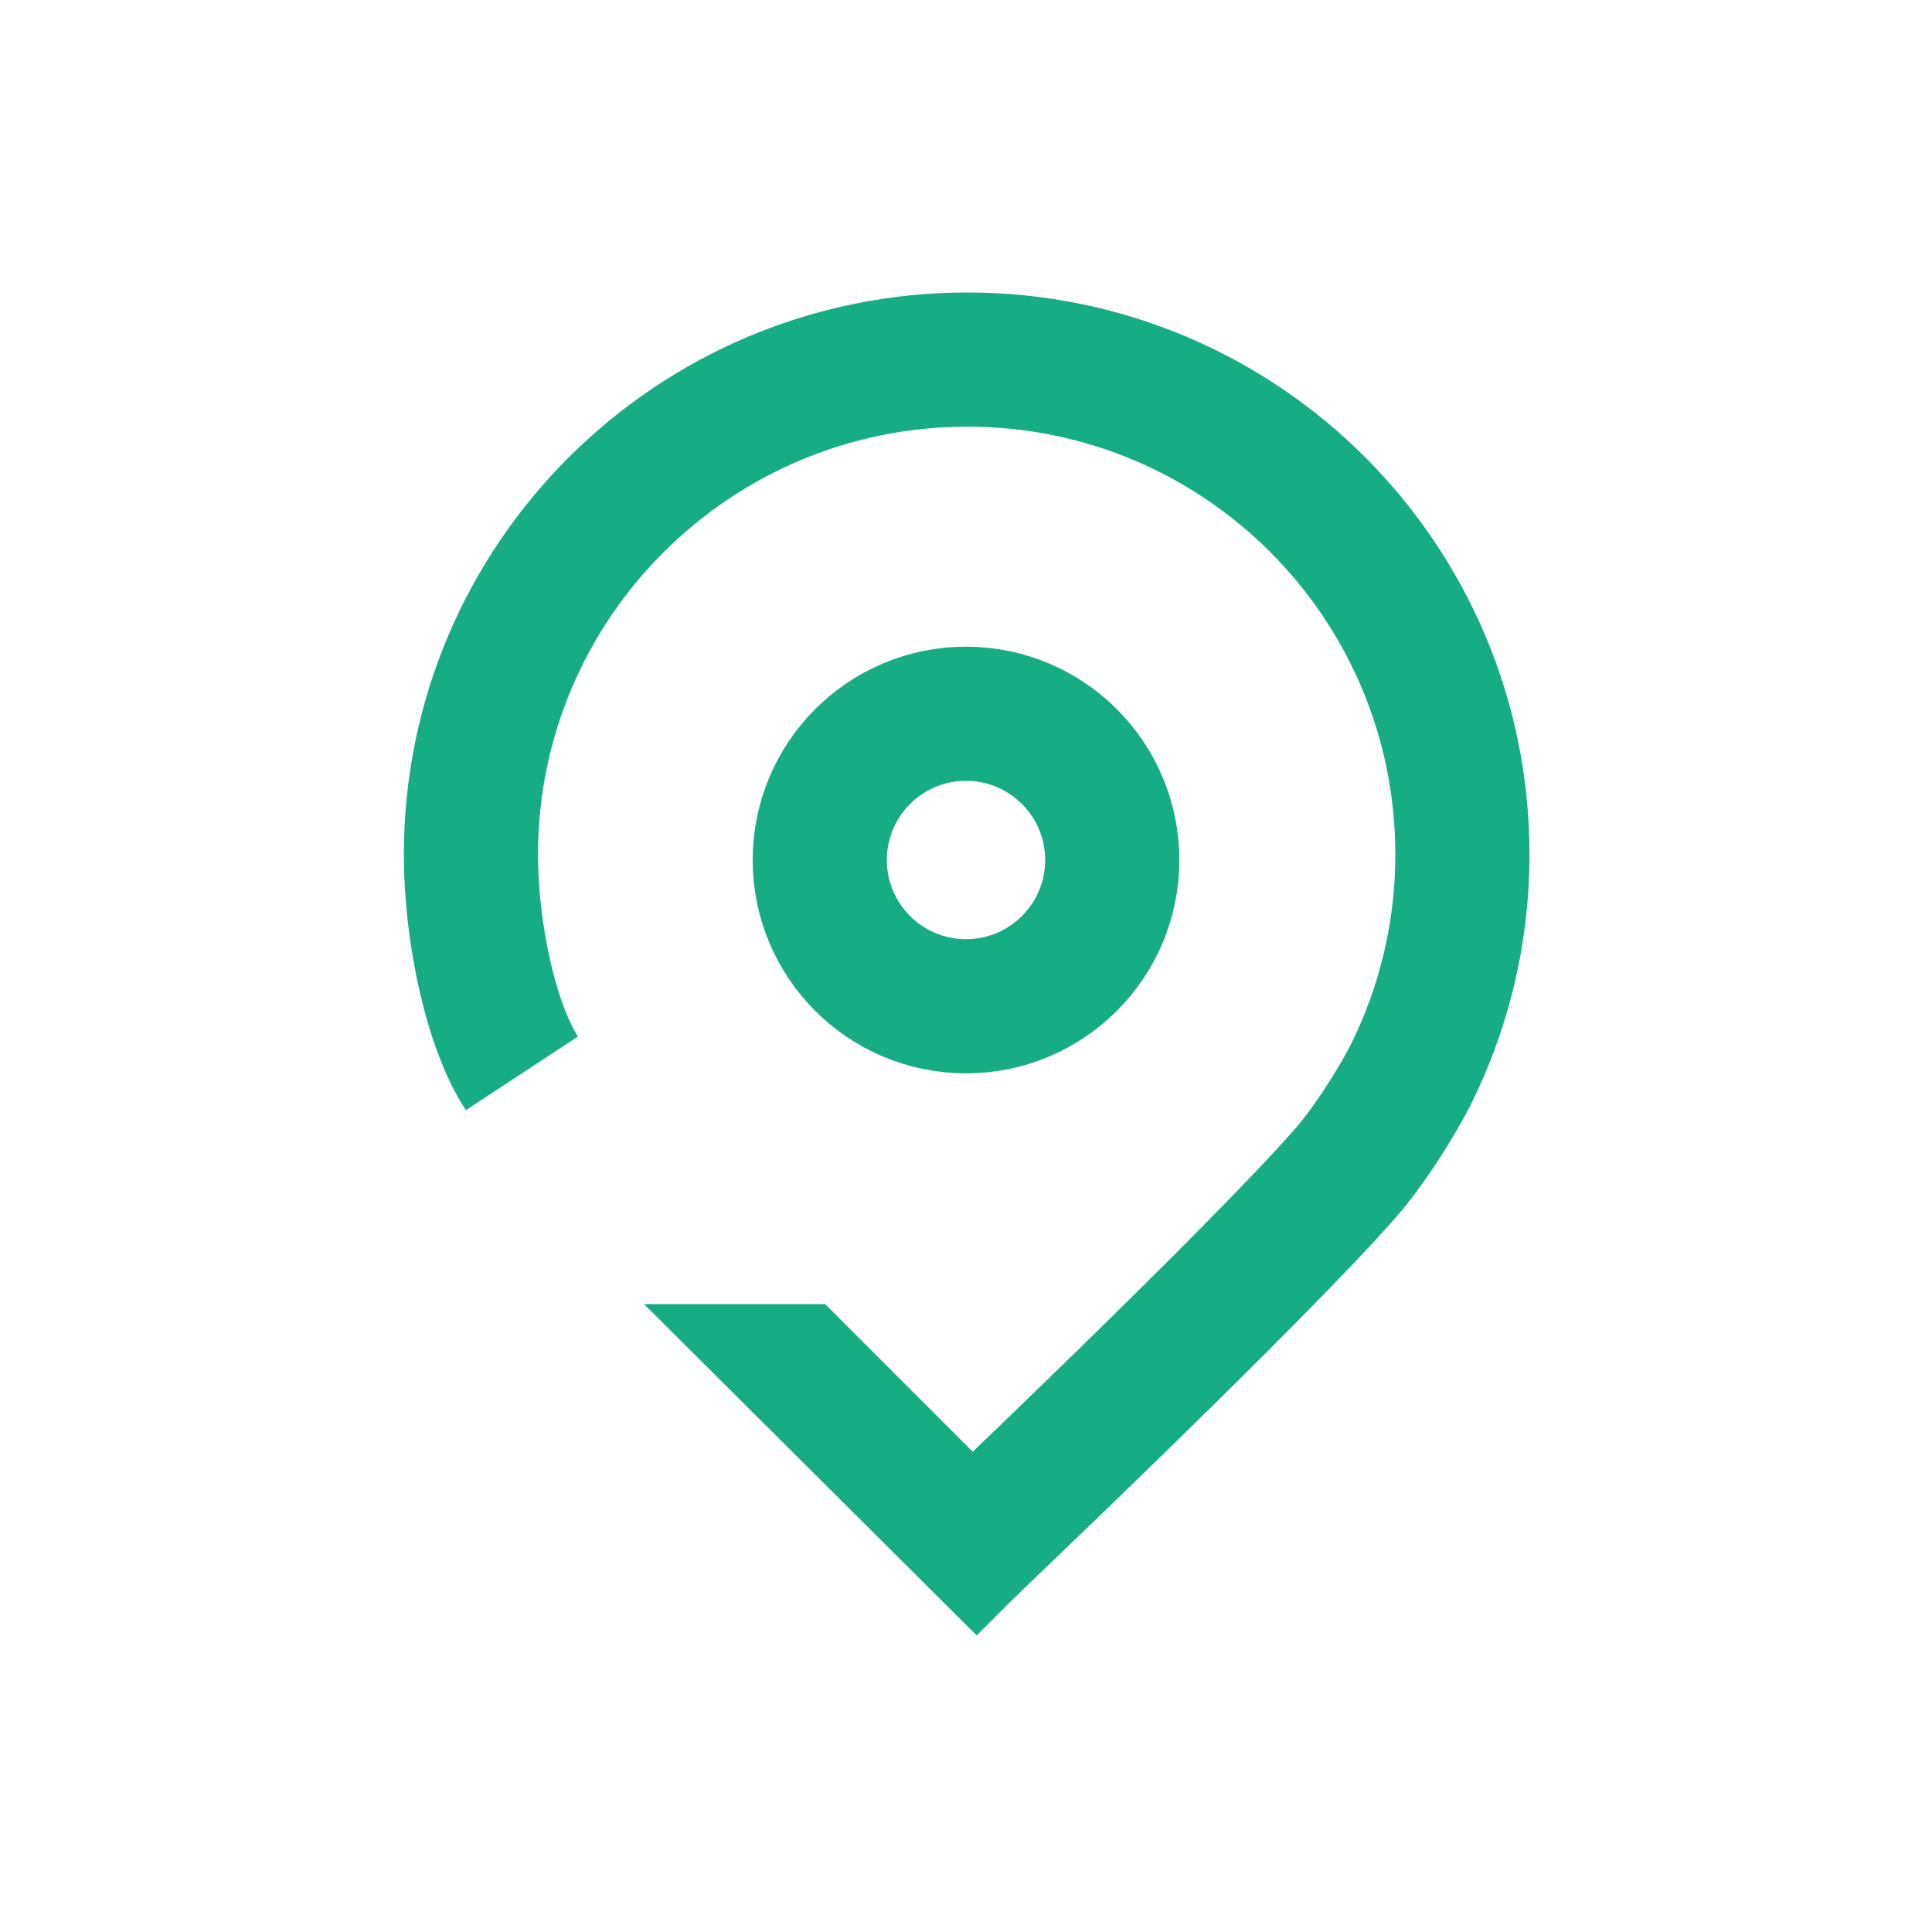
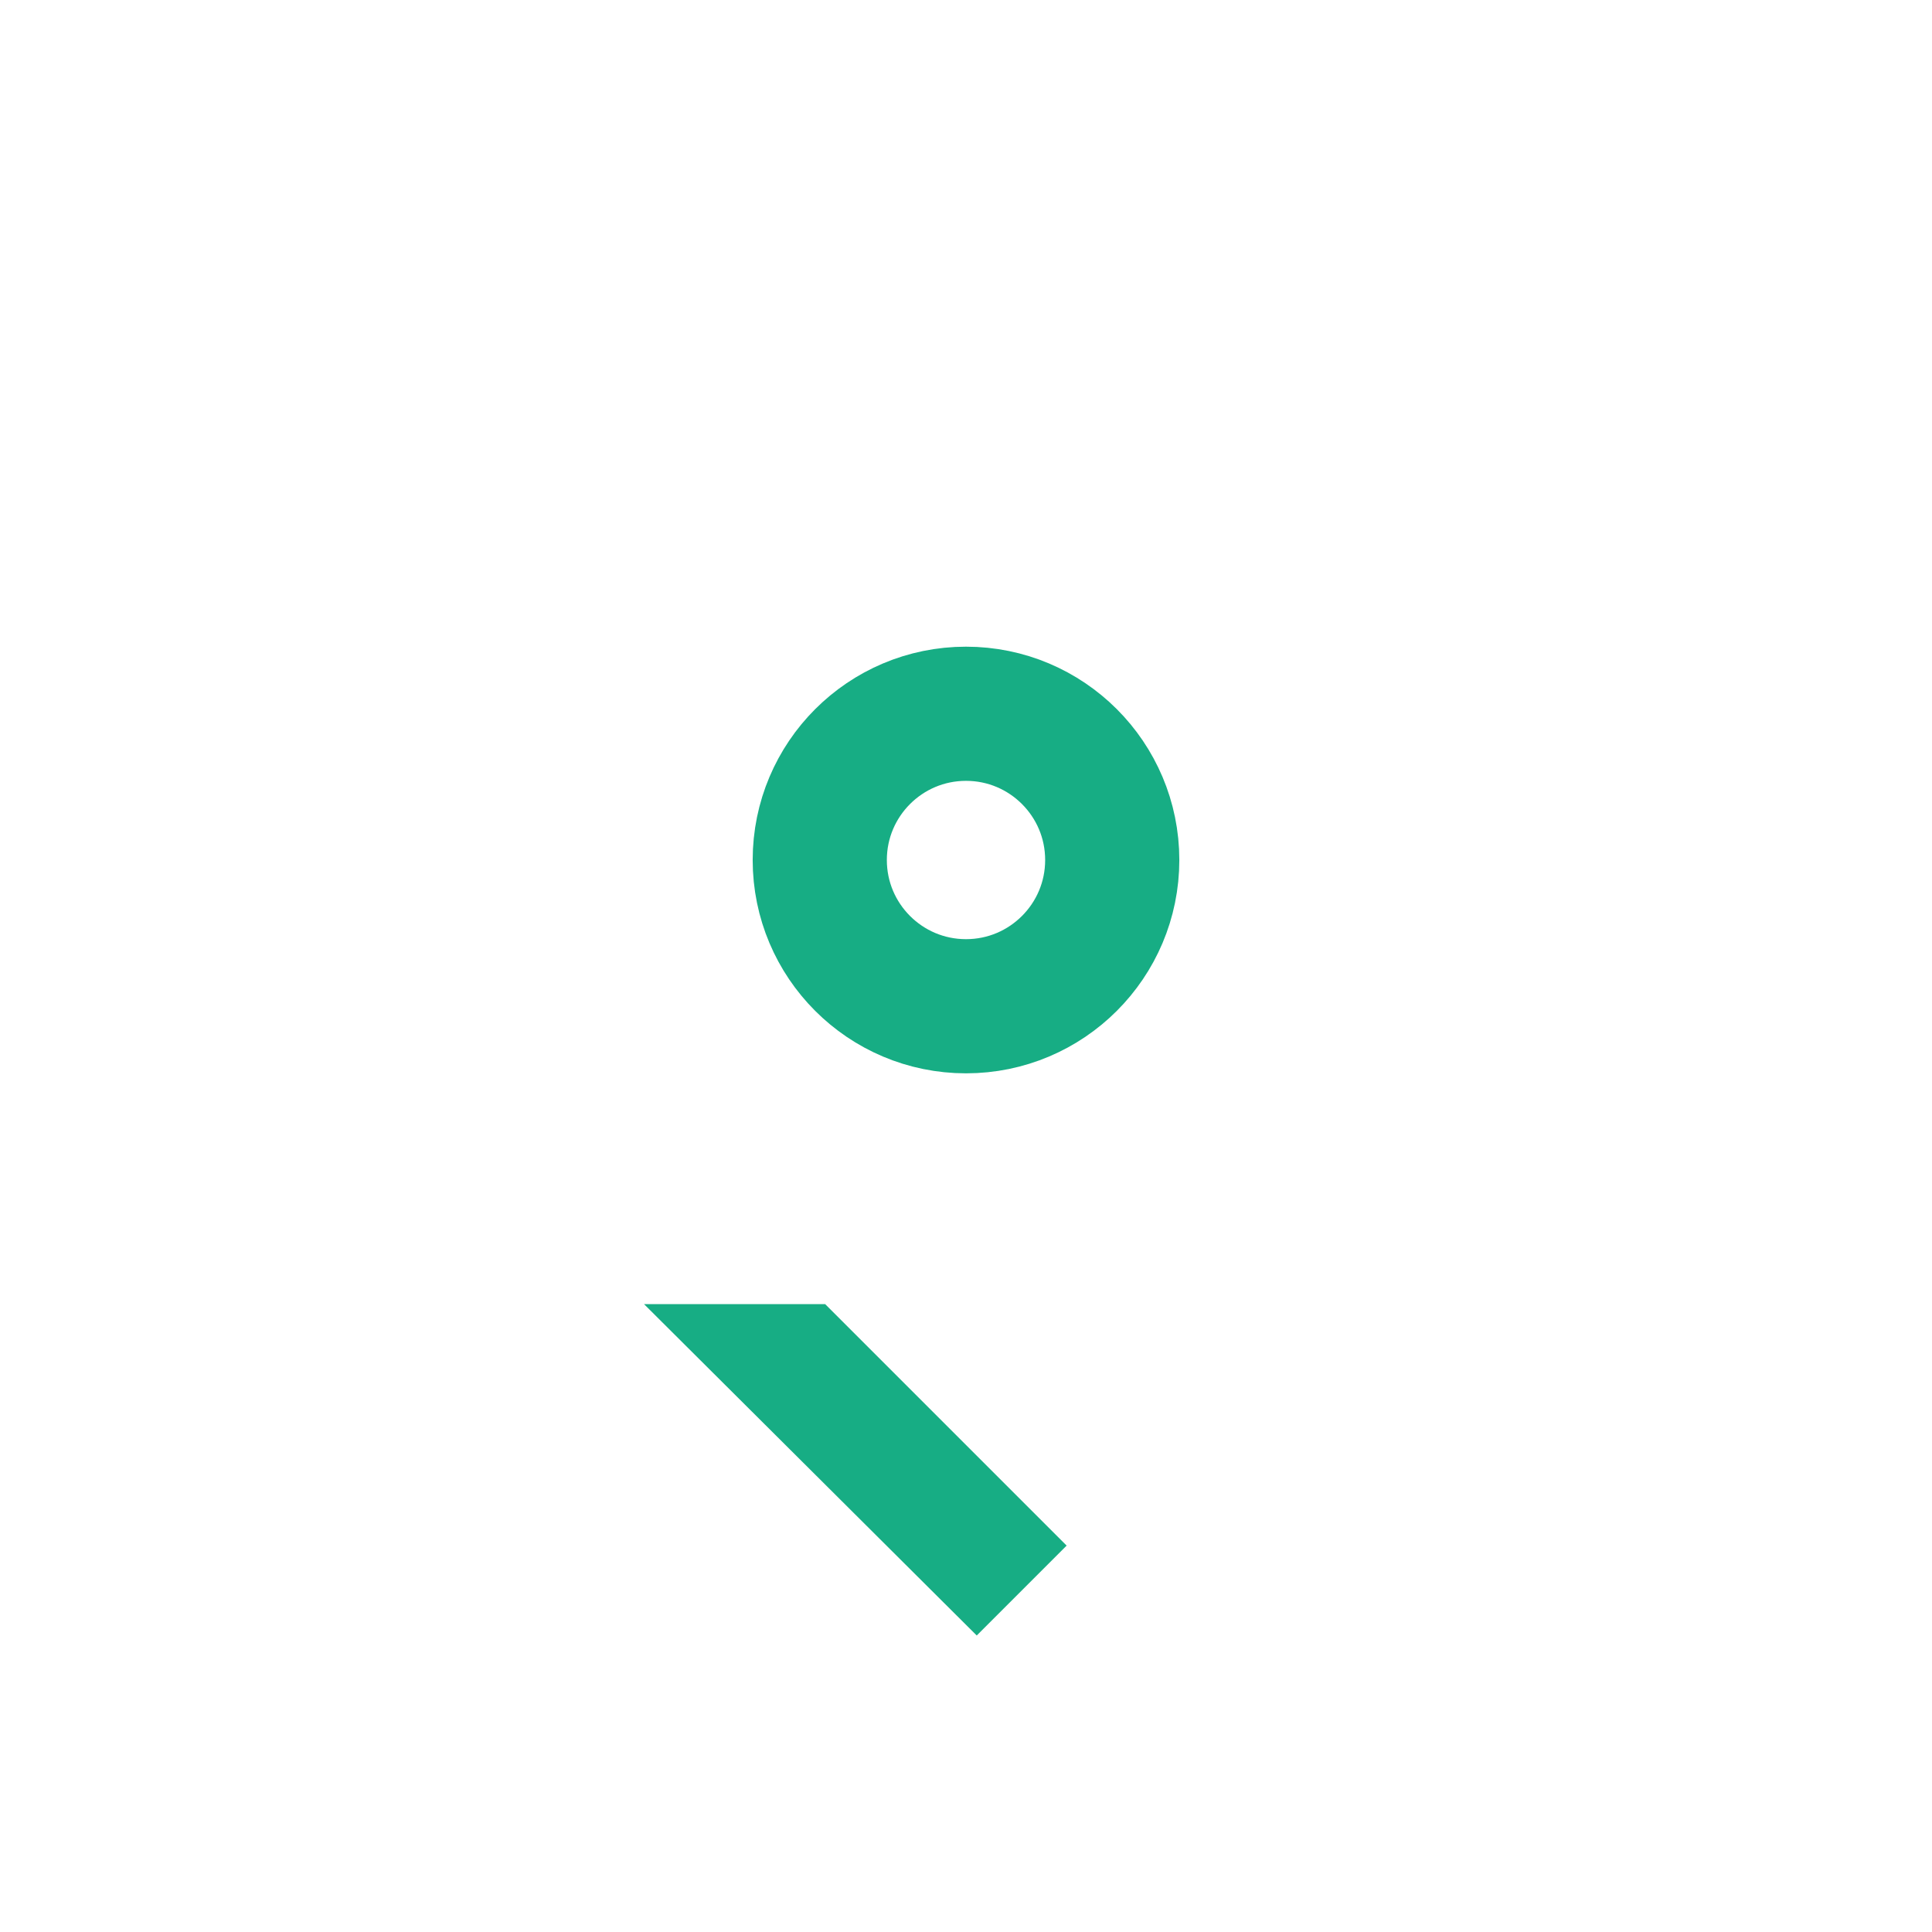
<svg xmlns="http://www.w3.org/2000/svg" version="1.1" id="Calque_1" x="0px" y="0px" viewBox="0 0 144 144" style="enable-background:new 0 0 144 144;" xml:space="preserve">
  <style type="text/css">
	.st0{fill:#17AD84;}
	.st1{fill:none;stroke:#17AD84;stroke-width:10;stroke-miterlimit:10;}
</style>
  <path class="st0" d="M61.5,97.2l18,18l-6.7,6.7L48,97.2L61.5,97.2L61.5,97.2z" />
-   <path class="st1" d="M71.9,115.7c0,0,21.9-20.8,28.5-28.4c1.4-1.6,3.4-4.6,4.7-7.1c2.5-5,3.9-10.6,3.9-16.5  c0-20.4-16.5-36.9-36.9-36.9S35.1,43.3,35.1,63.7c0,5.8,1.5,12.8,3.8,16.3c0,0,0,0,0,0" />
  <circle class="st1" cx="72" cy="64.1" r="10.9" />
</svg>